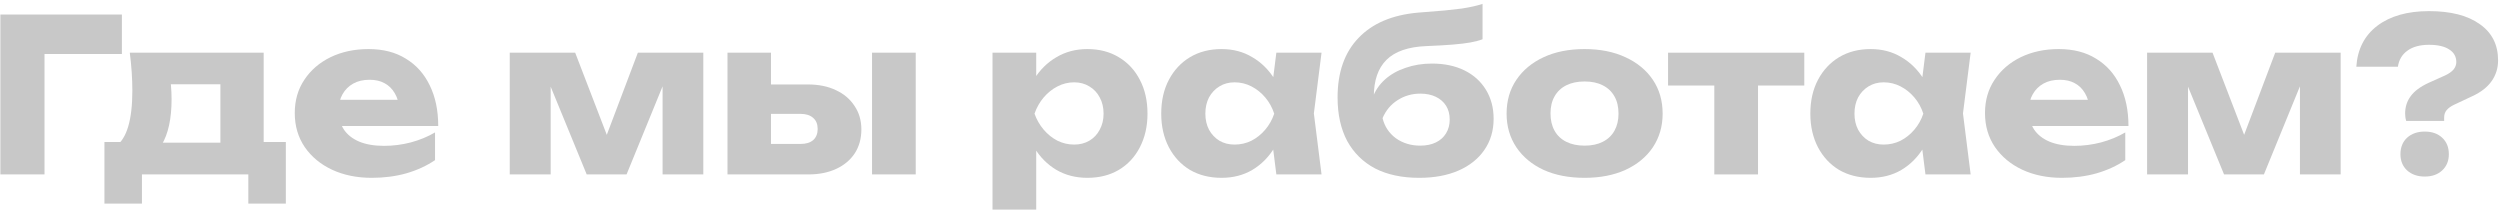
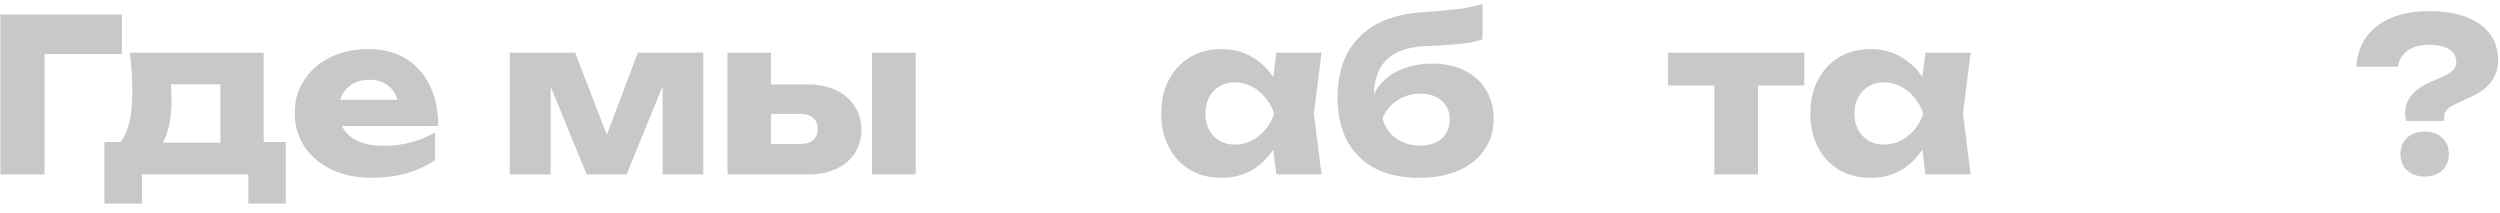
<svg xmlns="http://www.w3.org/2000/svg" width="516" height="44" viewBox="0 0 516 44" fill="none">
  <path d="M25.16 3V11.14H5.096L9.188 7.004V36H0.08V3H25.16Z" fill="#C8C8C8" />
  <path d="M58.998 29.312V42.028H51.254V36H29.298V42.028H21.554V29.312H29.122L30.794 29.444H49.01L50.55 29.312H58.998ZM26.79 10.876H54.422V34.284H45.49V13.296L49.582 17.388H31.19L34.534 14.132C34.944 15.335 35.194 16.479 35.282 17.564C35.37 18.62 35.414 19.588 35.414 20.468C35.414 24.516 34.724 27.669 33.346 29.928C31.967 32.157 30.031 33.272 27.538 33.272L23.886 30.192C26.174 28.608 27.318 24.765 27.318 18.664C27.318 17.491 27.274 16.244 27.186 14.924C27.098 13.604 26.966 12.255 26.79 10.876Z" fill="#C8C8C8" />
  <path d="M76.724 36.704C73.673 36.704 70.945 36.147 68.54 35.032C66.164 33.917 64.286 32.362 62.907 30.368C61.529 28.344 60.84 25.997 60.84 23.328C60.84 20.717 61.499 18.429 62.819 16.464C64.139 14.469 65.944 12.915 68.232 11.8C70.549 10.685 73.16 10.128 76.064 10.128C79.085 10.128 81.652 10.788 83.763 12.108C85.905 13.399 87.547 15.232 88.692 17.608C89.865 19.984 90.451 22.785 90.451 26.012H68.1V20.6H85.391L82.444 22.492C82.326 21.201 82.004 20.116 81.475 19.236C80.948 18.326 80.243 17.637 79.364 17.168C78.513 16.698 77.486 16.464 76.284 16.464C74.963 16.464 73.834 16.728 72.895 17.256C71.957 17.784 71.224 18.517 70.695 19.456C70.168 20.365 69.903 21.436 69.903 22.668C69.903 24.252 70.255 25.601 70.96 26.716C71.693 27.801 72.749 28.637 74.127 29.224C75.535 29.811 77.251 30.104 79.276 30.104C81.124 30.104 82.957 29.869 84.776 29.4C86.624 28.901 88.296 28.212 89.791 27.332V33.052C88.061 34.225 86.081 35.135 83.852 35.78C81.652 36.396 79.276 36.704 76.724 36.704Z" fill="#C8C8C8" />
  <path d="M105.21 36V10.876H118.718L126.506 31.116H123.998L131.654 10.876H145.162V36H136.758V14.264H138.21L129.322 36H121.094L112.206 14.352L113.658 14.264V36H105.21Z" fill="#C8C8C8" />
  <path d="M179.987 10.876H189.007V36H179.987V10.876ZM150.155 36V10.876H159.131V33.8L156.359 29.708H165.247C166.362 29.708 167.227 29.444 167.843 28.916C168.459 28.358 168.767 27.596 168.767 26.628C168.767 25.631 168.459 24.868 167.843 24.34C167.227 23.782 166.362 23.504 165.247 23.504H156.315V17.432H166.743C168.973 17.432 170.909 17.828 172.551 18.62C174.194 19.383 175.47 20.468 176.379 21.876C177.318 23.255 177.787 24.868 177.787 26.716C177.787 28.593 177.333 30.236 176.423 31.644C175.514 33.023 174.238 34.093 172.595 34.856C170.953 35.618 169.046 36 166.875 36H150.155Z" fill="#C8C8C8" />
-   <path d="M204.855 10.876H213.875V18.092L213.479 19.148V26.188L213.875 28.256V43.26H204.855V10.876ZM211.015 23.46C211.396 20.732 212.188 18.385 213.391 16.42C214.623 14.425 216.177 12.885 218.055 11.8C219.932 10.685 222.059 10.128 224.435 10.128C226.899 10.128 229.055 10.685 230.903 11.8C232.78 12.915 234.232 14.469 235.259 16.464C236.315 18.459 236.843 20.791 236.843 23.46C236.843 26.07 236.315 28.388 235.259 30.412C234.232 32.407 232.78 33.961 230.903 35.076C229.055 36.161 226.899 36.704 224.435 36.704C222.059 36.704 219.932 36.161 218.055 35.076C216.177 33.961 214.637 32.407 213.435 30.412C212.232 28.417 211.425 26.1 211.015 23.46ZM227.779 23.46C227.779 22.198 227.515 21.084 226.987 20.116C226.488 19.148 225.769 18.385 224.831 17.828C223.921 17.27 222.88 16.992 221.707 16.992C220.504 16.992 219.36 17.27 218.275 17.828C217.189 18.385 216.236 19.148 215.415 20.116C214.593 21.084 213.963 22.198 213.523 23.46C213.963 24.692 214.593 25.792 215.415 26.76C216.236 27.728 217.189 28.491 218.275 29.048C219.36 29.576 220.504 29.84 221.707 29.84C222.88 29.84 223.921 29.576 224.831 29.048C225.769 28.491 226.488 27.728 226.987 26.76C227.515 25.792 227.779 24.692 227.779 23.46Z" fill="#C8C8C8" />
  <path d="M263.438 36L262.294 26.936L263.482 23.46L262.294 19.984L263.438 10.876H272.766L271.182 23.416L272.766 36H263.438ZM265.55 23.46C265.139 26.1 264.318 28.417 263.086 30.412C261.883 32.407 260.343 33.961 258.466 35.076C256.618 36.161 254.506 36.704 252.13 36.704C249.666 36.704 247.495 36.161 245.618 35.076C243.77 33.961 242.318 32.407 241.262 30.412C240.206 28.388 239.678 26.07 239.678 23.46C239.678 20.791 240.206 18.459 241.262 16.464C242.318 14.469 243.77 12.915 245.618 11.8C247.495 10.685 249.666 10.128 252.13 10.128C254.506 10.128 256.618 10.685 258.466 11.8C260.343 12.885 261.898 14.425 263.13 16.42C264.362 18.385 265.168 20.732 265.55 23.46ZM248.786 23.46C248.786 24.692 249.035 25.792 249.534 26.76C250.062 27.728 250.78 28.491 251.69 29.048C252.599 29.576 253.64 29.84 254.814 29.84C256.046 29.84 257.204 29.576 258.29 29.048C259.375 28.491 260.328 27.728 261.15 26.76C261.971 25.792 262.587 24.692 262.998 23.46C262.587 22.198 261.971 21.084 261.15 20.116C260.328 19.148 259.375 18.385 258.29 17.828C257.204 17.27 256.046 16.992 254.814 16.992C253.64 16.992 252.599 17.27 251.69 17.828C250.78 18.385 250.062 19.148 249.534 20.116C249.035 21.084 248.786 22.198 248.786 23.46Z" fill="#C8C8C8" />
  <path d="M292.928 36.704C289.379 36.704 286.343 36.059 283.82 34.768C281.327 33.448 279.406 31.556 278.056 29.092C276.736 26.599 276.076 23.607 276.076 20.116C276.076 14.924 277.514 10.832 280.388 7.84C283.263 4.818 287.37 3.073 292.708 2.604C294.908 2.428 296.727 2.281 298.164 2.164C299.602 2.017 300.775 1.885 301.684 1.768C302.623 1.621 303.415 1.474 304.06 1.328C304.735 1.181 305.38 1.005 305.996 0.8V8.104C305.292 8.368 304.456 8.588 303.488 8.764C302.52 8.94 301.303 9.086 299.836 9.204C298.399 9.321 296.595 9.424 294.424 9.512C290.67 9.658 287.912 10.612 286.152 12.372C284.422 14.102 283.556 16.625 283.556 19.94V20.864L283.292 20.204C283.82 18.737 284.671 17.476 285.844 16.42C287.018 15.364 288.44 14.557 290.112 14C291.784 13.413 293.603 13.12 295.568 13.12C298.12 13.12 300.35 13.589 302.256 14.528C304.163 15.466 305.644 16.801 306.7 18.532C307.756 20.262 308.284 22.257 308.284 24.516C308.284 26.98 307.639 29.136 306.348 30.984C305.087 32.803 303.312 34.211 301.024 35.208C298.736 36.205 296.038 36.704 292.928 36.704ZM293.148 30.06C294.38 30.06 295.451 29.84 296.36 29.4C297.27 28.96 297.974 28.329 298.472 27.508C298.971 26.686 299.22 25.748 299.22 24.692C299.22 23.577 298.971 22.624 298.472 21.832C297.974 21.04 297.27 20.424 296.36 19.984C295.451 19.544 294.38 19.324 293.148 19.324C291.418 19.324 289.848 19.779 288.44 20.688C287.062 21.568 286.035 22.8 285.36 24.384C285.771 26.085 286.68 27.464 288.088 28.52C289.526 29.547 291.212 30.06 293.148 30.06Z" fill="#C8C8C8" />
-   <path d="M327.065 36.704C323.838 36.704 321.022 36.161 318.617 35.076C316.211 33.961 314.334 32.407 312.985 30.412C311.635 28.388 310.961 26.07 310.961 23.46C310.961 20.791 311.635 18.459 312.985 16.464C314.334 14.469 316.211 12.915 318.617 11.8C321.022 10.685 323.838 10.128 327.065 10.128C330.262 10.128 333.063 10.685 335.469 11.8C337.903 12.915 339.795 14.469 341.145 16.464C342.494 18.459 343.169 20.791 343.169 23.46C343.169 26.07 342.494 28.388 341.145 30.412C339.795 32.407 337.903 33.961 335.469 35.076C333.063 36.161 330.262 36.704 327.065 36.704ZM327.065 30.06C328.531 30.06 329.778 29.796 330.805 29.268C331.861 28.74 332.667 27.977 333.225 26.98C333.782 25.983 334.061 24.809 334.061 23.46C334.061 22.052 333.782 20.864 333.225 19.896C332.667 18.898 331.861 18.136 330.805 17.608C329.778 17.08 328.531 16.816 327.065 16.816C325.598 16.816 324.337 17.08 323.281 17.608C322.225 18.136 321.418 18.898 320.861 19.896C320.303 20.864 320.025 22.037 320.025 23.416C320.025 24.794 320.303 25.983 320.861 26.98C321.418 27.977 322.225 28.74 323.281 29.268C324.337 29.796 325.598 30.06 327.065 30.06Z" fill="#C8C8C8" />
-   <path d="M353.836 13.956H362.856V36H353.836V13.956ZM344.288 10.876H372.404V17.652H344.288V10.876Z" fill="#C8C8C8" />
+   <path d="M353.836 13.956H362.856V36H353.836V13.956ZM344.288 10.876H372.404V17.652H344.288V10.876" fill="#C8C8C8" />
  <path d="M397.414 36L396.27 26.936L397.458 23.46L396.27 19.984L397.414 10.876H406.742L405.158 23.416L406.742 36H397.414ZM399.526 23.46C399.115 26.1 398.294 28.417 397.062 30.412C395.859 32.407 394.319 33.961 392.442 35.076C390.594 36.161 388.482 36.704 386.106 36.704C383.642 36.704 381.471 36.161 379.594 35.076C377.746 33.961 376.294 32.407 375.238 30.412C374.182 28.388 373.654 26.07 373.654 23.46C373.654 20.791 374.182 18.459 375.238 16.464C376.294 14.469 377.746 12.915 379.594 11.8C381.471 10.685 383.642 10.128 386.106 10.128C388.482 10.128 390.594 10.685 392.442 11.8C394.319 12.885 395.874 14.425 397.106 16.42C398.338 18.385 399.145 20.732 399.526 23.46ZM382.762 23.46C382.762 24.692 383.011 25.792 383.51 26.76C384.038 27.728 384.757 28.491 385.666 29.048C386.575 29.576 387.617 29.84 388.79 29.84C390.022 29.84 391.181 29.576 392.266 29.048C393.351 28.491 394.305 27.728 395.126 26.76C395.947 25.792 396.563 24.692 396.974 23.46C396.563 22.198 395.947 21.084 395.126 20.116C394.305 19.148 393.351 18.385 392.266 17.828C391.181 17.27 390.022 16.992 388.79 16.992C387.617 16.992 386.575 17.27 385.666 17.828C384.757 18.385 384.038 19.148 383.51 20.116C383.011 21.084 382.762 22.198 382.762 23.46Z" fill="#C8C8C8" />
-   <path d="M425.587 36.704C422.536 36.704 419.808 36.147 417.403 35.032C415.027 33.917 413.15 32.362 411.771 30.368C410.392 28.344 409.703 25.997 409.703 23.328C409.703 20.717 410.363 18.429 411.683 16.464C413.003 14.469 414.807 12.915 417.095 11.8C419.412 10.685 422.023 10.128 424.927 10.128C427.948 10.128 430.515 10.788 432.627 12.108C434.768 13.399 436.411 15.232 437.555 17.608C438.728 19.984 439.315 22.785 439.315 26.012H416.963V20.6H434.255L431.307 22.492C431.189 21.201 430.867 20.116 430.339 19.236C429.811 18.326 429.107 17.637 428.227 17.168C427.376 16.698 426.349 16.464 425.147 16.464C423.827 16.464 422.697 16.728 421.759 17.256C420.82 17.784 420.087 18.517 419.559 19.456C419.031 20.365 418.767 21.436 418.767 22.668C418.767 24.252 419.119 25.601 419.823 26.716C420.556 27.801 421.612 28.637 422.991 29.224C424.399 29.811 426.115 30.104 428.139 30.104C429.987 30.104 431.82 29.869 433.639 29.4C435.487 28.901 437.159 28.212 438.655 27.332V33.052C436.924 34.225 434.944 35.135 432.715 35.78C430.515 36.396 428.139 36.704 425.587 36.704Z" fill="#C8C8C8" />
-   <path d="M443.159 36V10.876H456.667L464.455 31.116H461.947L469.603 10.876H483.111V36H474.707V14.264H476.159L467.271 36H459.043L450.155 14.352L451.607 14.264V36H443.159Z" fill="#C8C8C8" />
  <path d="M496.421 23.416C496.421 22.067 496.802 20.878 497.565 19.852C498.327 18.796 499.574 17.872 501.305 17.08L504.737 15.54C505.47 15.188 506.027 14.792 506.409 14.352C506.79 13.883 506.981 13.369 506.981 12.812C506.981 11.697 506.497 10.832 505.529 10.216C504.561 9.57 503.167 9.248 501.349 9.248C499.471 9.248 497.975 9.658 496.861 10.48C495.775 11.272 495.13 12.372 494.925 13.78H486.345C486.579 10.172 488.017 7.356 490.657 5.332C493.326 3.308 496.89 2.296 501.349 2.296C505.837 2.296 509.327 3.19 511.821 4.98C514.343 6.74 515.605 9.233 515.605 12.46C515.605 14.044 515.165 15.466 514.285 16.728C513.405 17.989 512.07 19.03 510.281 19.852L506.541 21.612C505.866 21.934 505.353 22.301 505.001 22.712C504.649 23.122 504.473 23.636 504.473 24.252V24.956H496.641C496.553 24.663 496.494 24.398 496.465 24.164C496.435 23.9 496.421 23.651 496.421 23.416ZM500.469 36.44C498.973 36.44 497.755 36.014 496.817 35.164C495.907 34.313 495.453 33.199 495.453 31.82C495.453 30.412 495.907 29.282 496.817 28.432C497.755 27.581 498.973 27.156 500.469 27.156C501.965 27.156 503.167 27.581 504.077 28.432C504.986 29.282 505.441 30.412 505.441 31.82C505.441 33.199 504.986 34.313 504.077 35.164C503.167 36.014 501.965 36.44 500.469 36.44Z" fill="#C8C8C8" />
</svg>